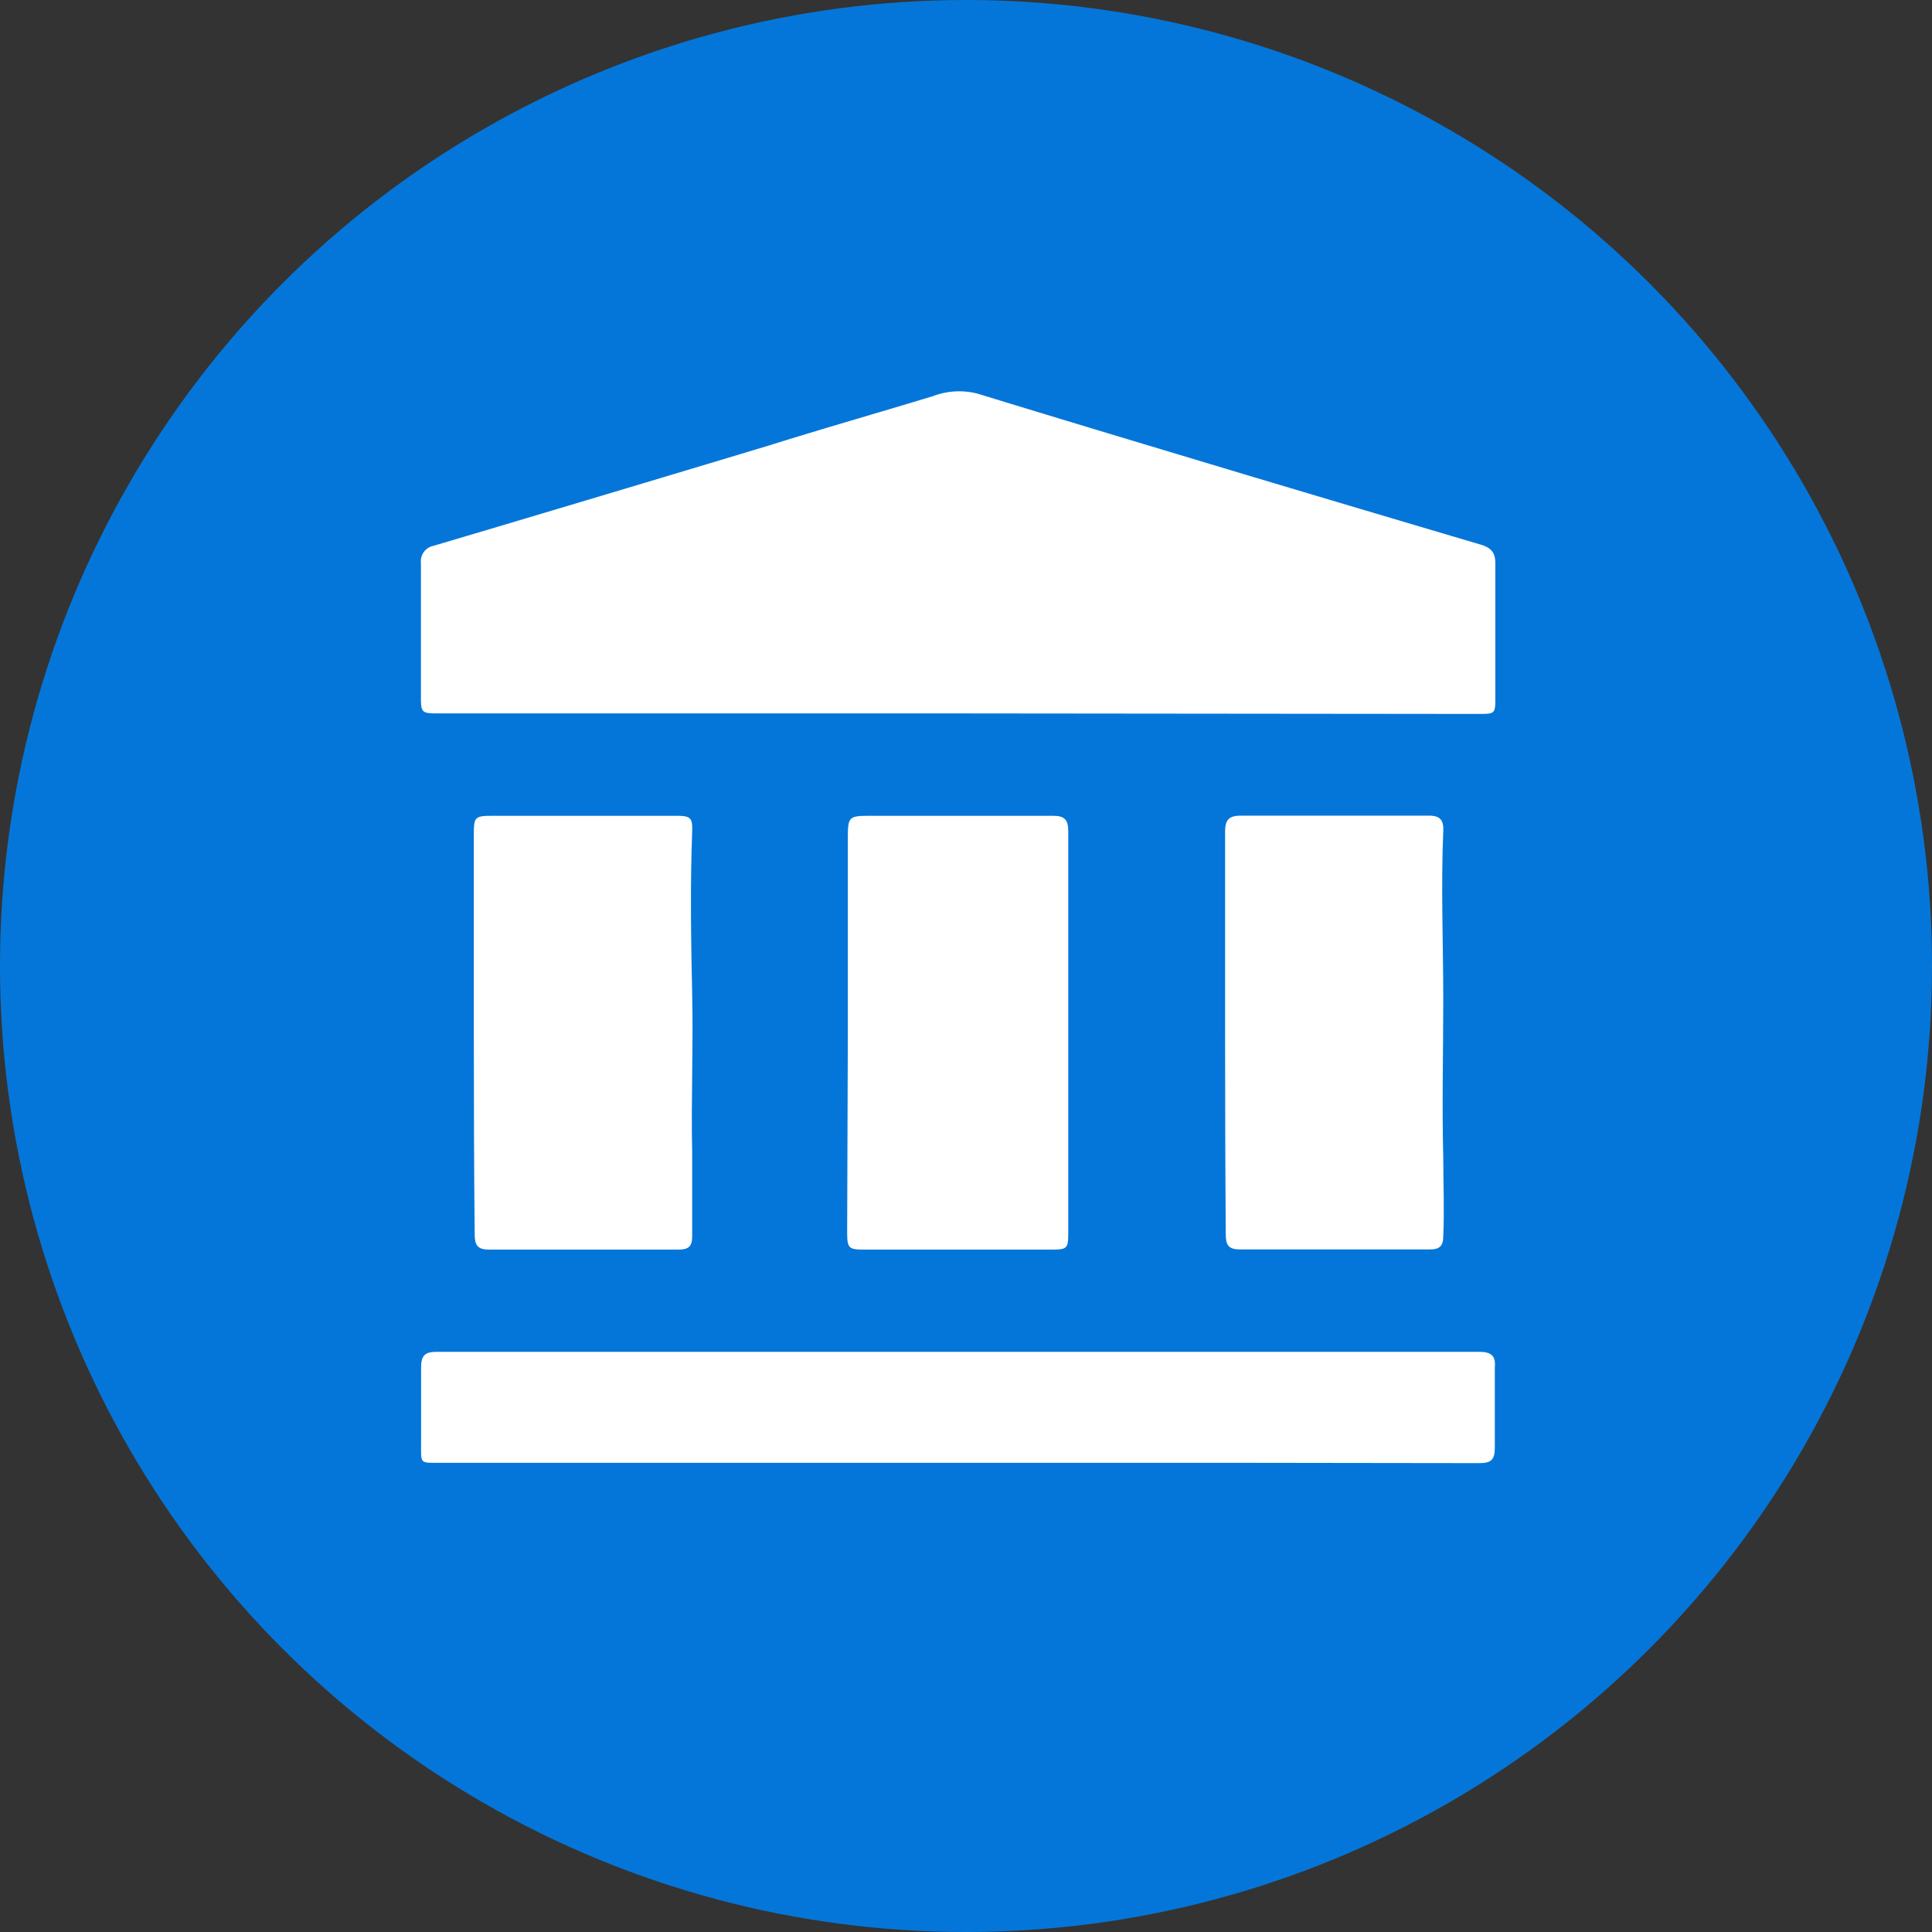
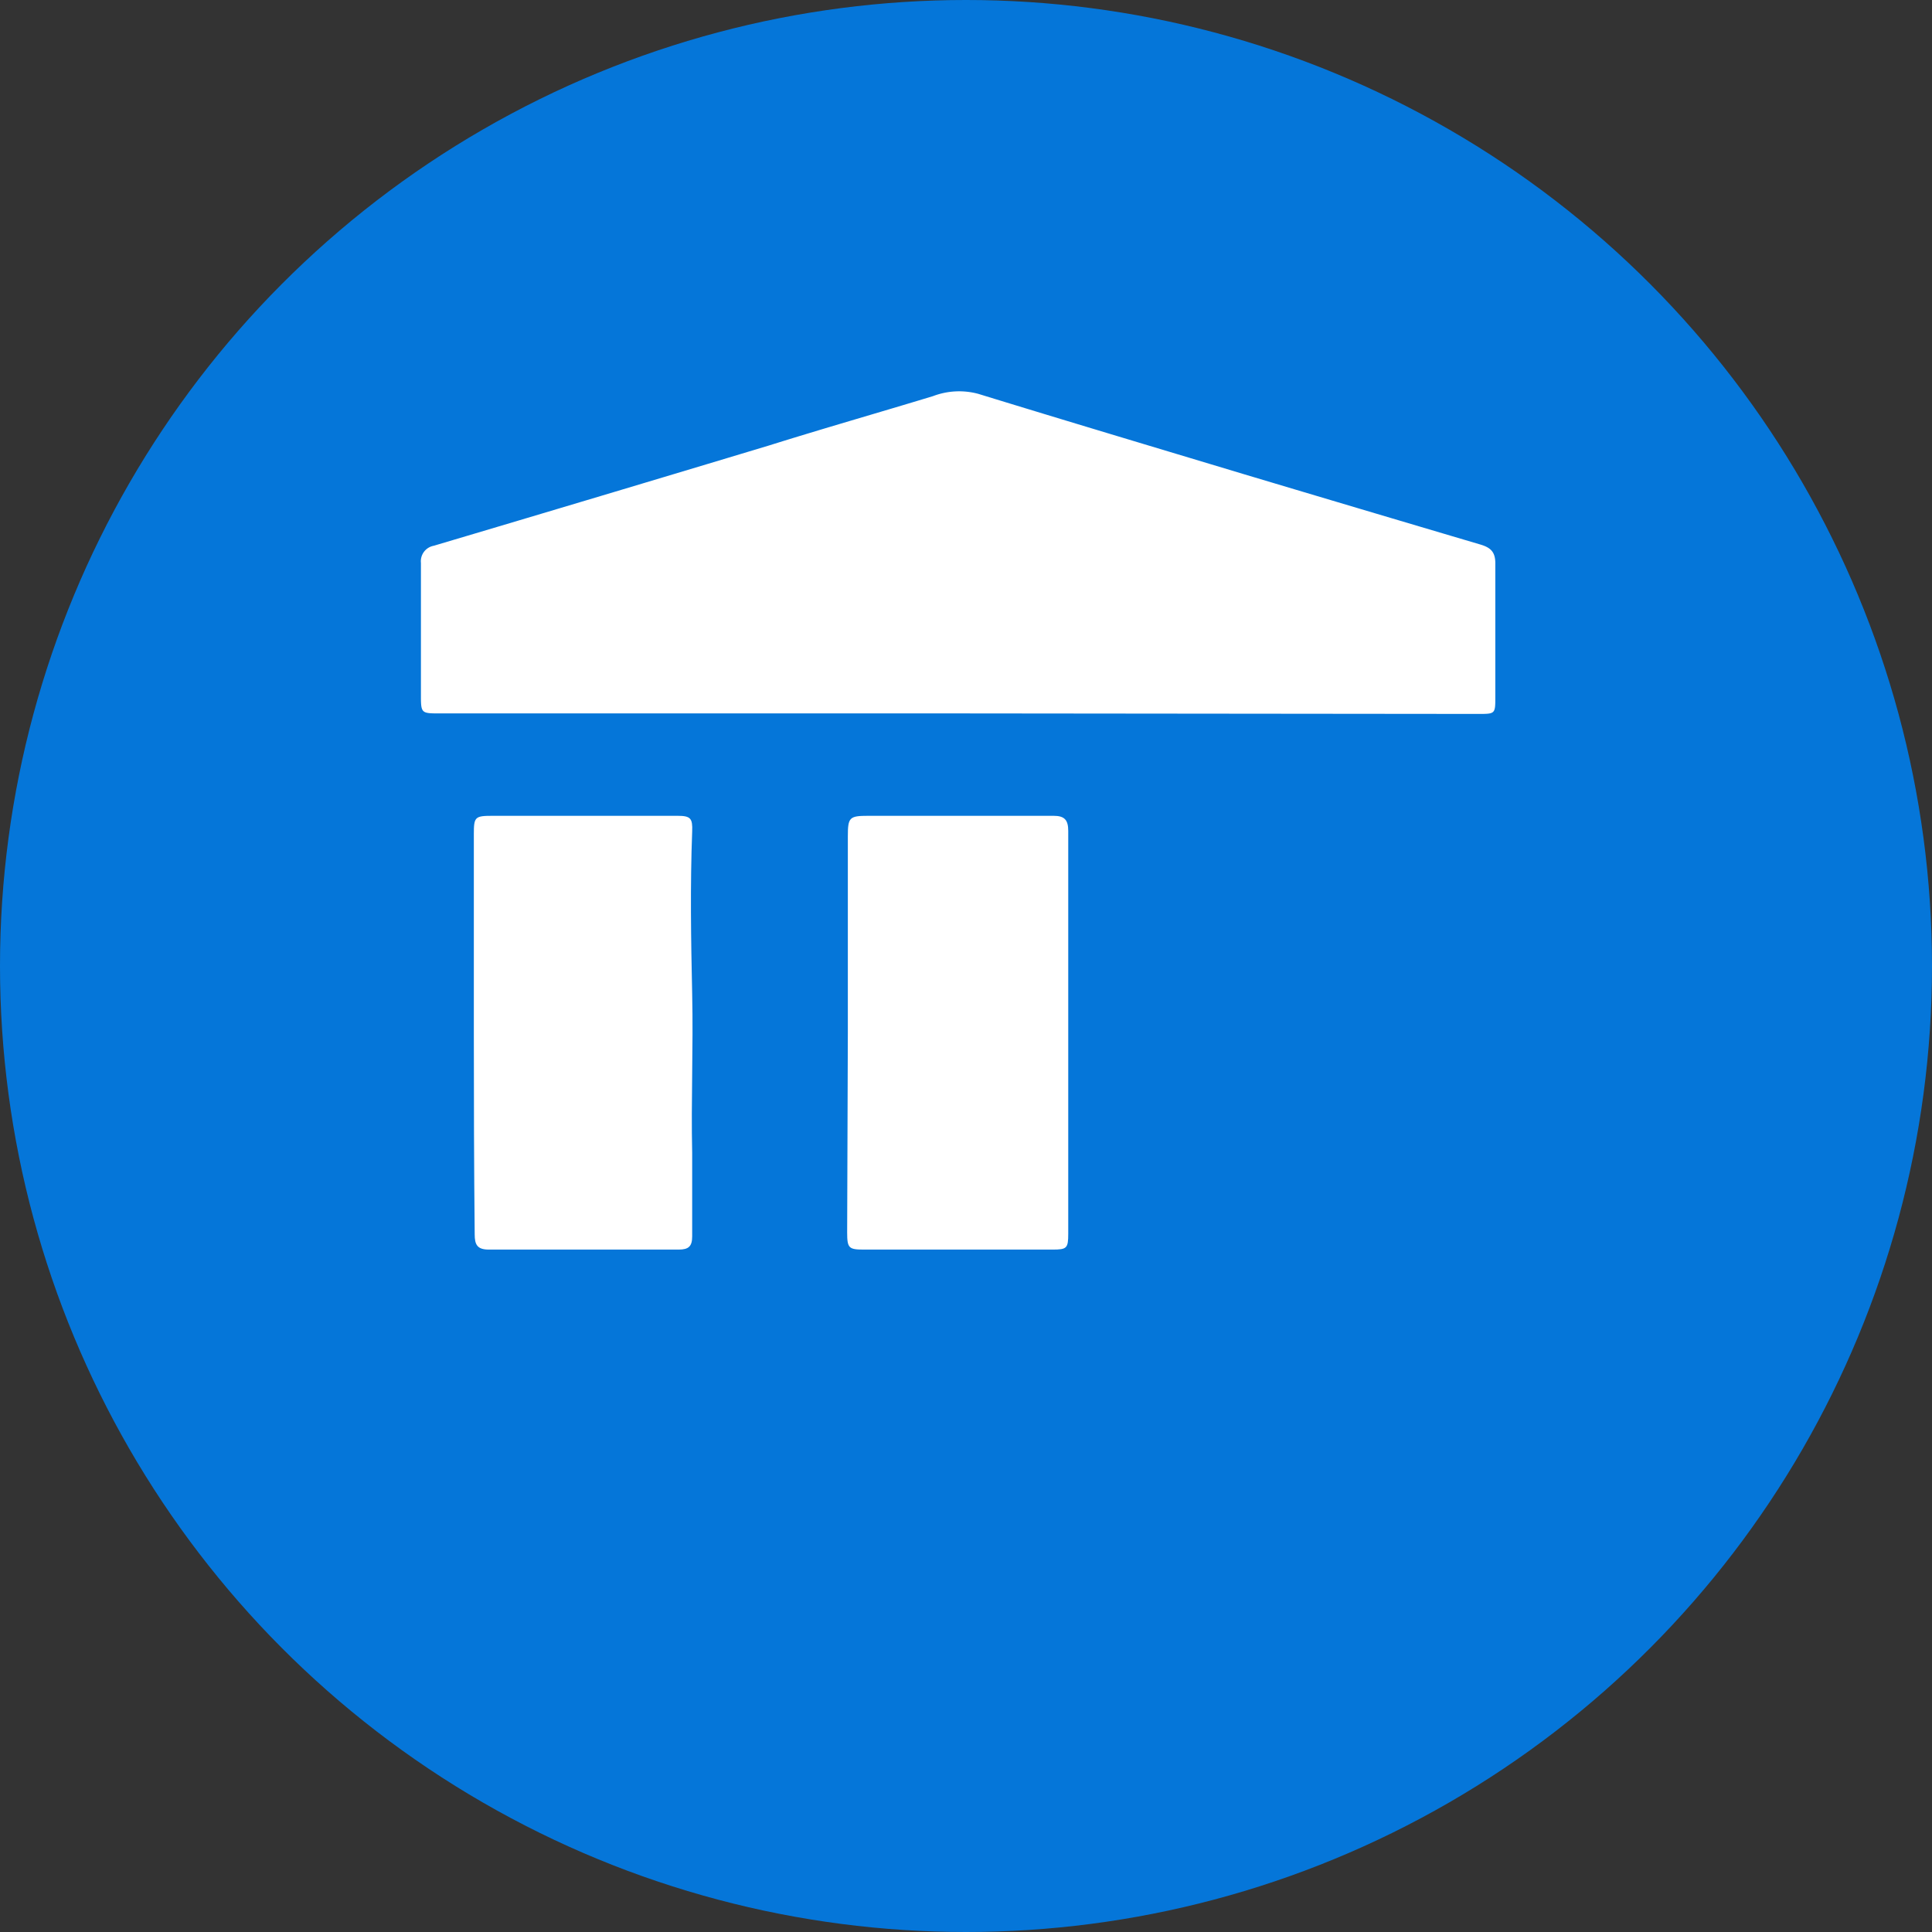
<svg xmlns="http://www.w3.org/2000/svg" id="Capa_1" data-name="Capa 1" viewBox="0 0 112.82 112.82">
  <rect x="0" y="0" width="112.82" height="112.82" fill="#333333" stroke="none" />
  <defs>
    <style>.cls-1{fill:#0576d9;}.cls-2{fill:#fff;}</style>
  </defs>
  <title>icono-planes-institucionales</title>
  <circle class="cls-1" cx="56.41" cy="56.41" r="56.41" />
  <g id="faRtoX">
    <path class="cls-2" d="M56,41.66H25.7c-1.11,0-1.12,0-1.12-1.1,0-2.56,0-5.13,0-7.69a.92.92,0,0,1,.75-1q9.8-2.91,19.59-5.86c3.19-1,6.38-1.91,9.57-2.88A4.28,4.28,0,0,1,57.13,23c5.14,1.58,10.29,3.12,15.44,4.67q6.92,2.07,13.85,4.12c.62.18.91.43.9,1.14,0,2.59,0,5.17,0,7.76,0,1,0,1-1,1Z" />
-     <path class="cls-2" d="M56,85.42H25.77c-1.3,0-1.18.11-1.18-1.22s0-2.89,0-4.33c0-.7.21-.93.91-.93,5.94,0,11.88,0,17.81,0H74c4.12,0,8.24,0,12.36,0,.69,0,1,.2.93.92,0,1.55,0,3.12,0,4.67,0,.72-.21.91-.91.91Q71.19,85.41,56,85.42Z" />
    <path class="cls-2" d="M49.51,60.29V48.84c0-1.11.09-1.2,1.19-1.2,3.61,0,7.22,0,10.83,0,.64,0,.85.25.85.88q0,11.76,0,23.53c0,.84-.08.92-.91.92-3.66,0-7.31,0-11,0-.9,0-1-.07-1-1Z" />
    <path class="cls-2" d="M27.67,60.29V48.71c0-1,.06-1.07,1.08-1.07H39.57c.76,0,.88.15.85.91-.12,3.17-.07,6.33,0,9.49s-.07,6.19,0,9.28c0,1.63,0,3.25,0,4.88,0,.58-.21.77-.78.77-3.7,0-7.4,0-11.1,0-.68,0-.82-.3-.82-.89C27.68,68.16,27.67,64.23,27.67,60.29Z" />
-     <path class="cls-2" d="M71.54,60.3c0-3.91,0-7.82,0-11.73,0-.7.23-.94.92-.94,3.68,0,7.36,0,11,0,.67,0,.85.31.82.9-.14,3.28,0,6.56,0,9.84,0,3.07-.08,6.14,0,9.21,0,1.53.07,3.07,0,4.6,0,.57-.2.78-.78.78-3.7,0-7.4,0-11.1,0-.68,0-.82-.28-.82-.88C71.55,68.17,71.54,64.23,71.54,60.3Z" />
  </g>
</svg>